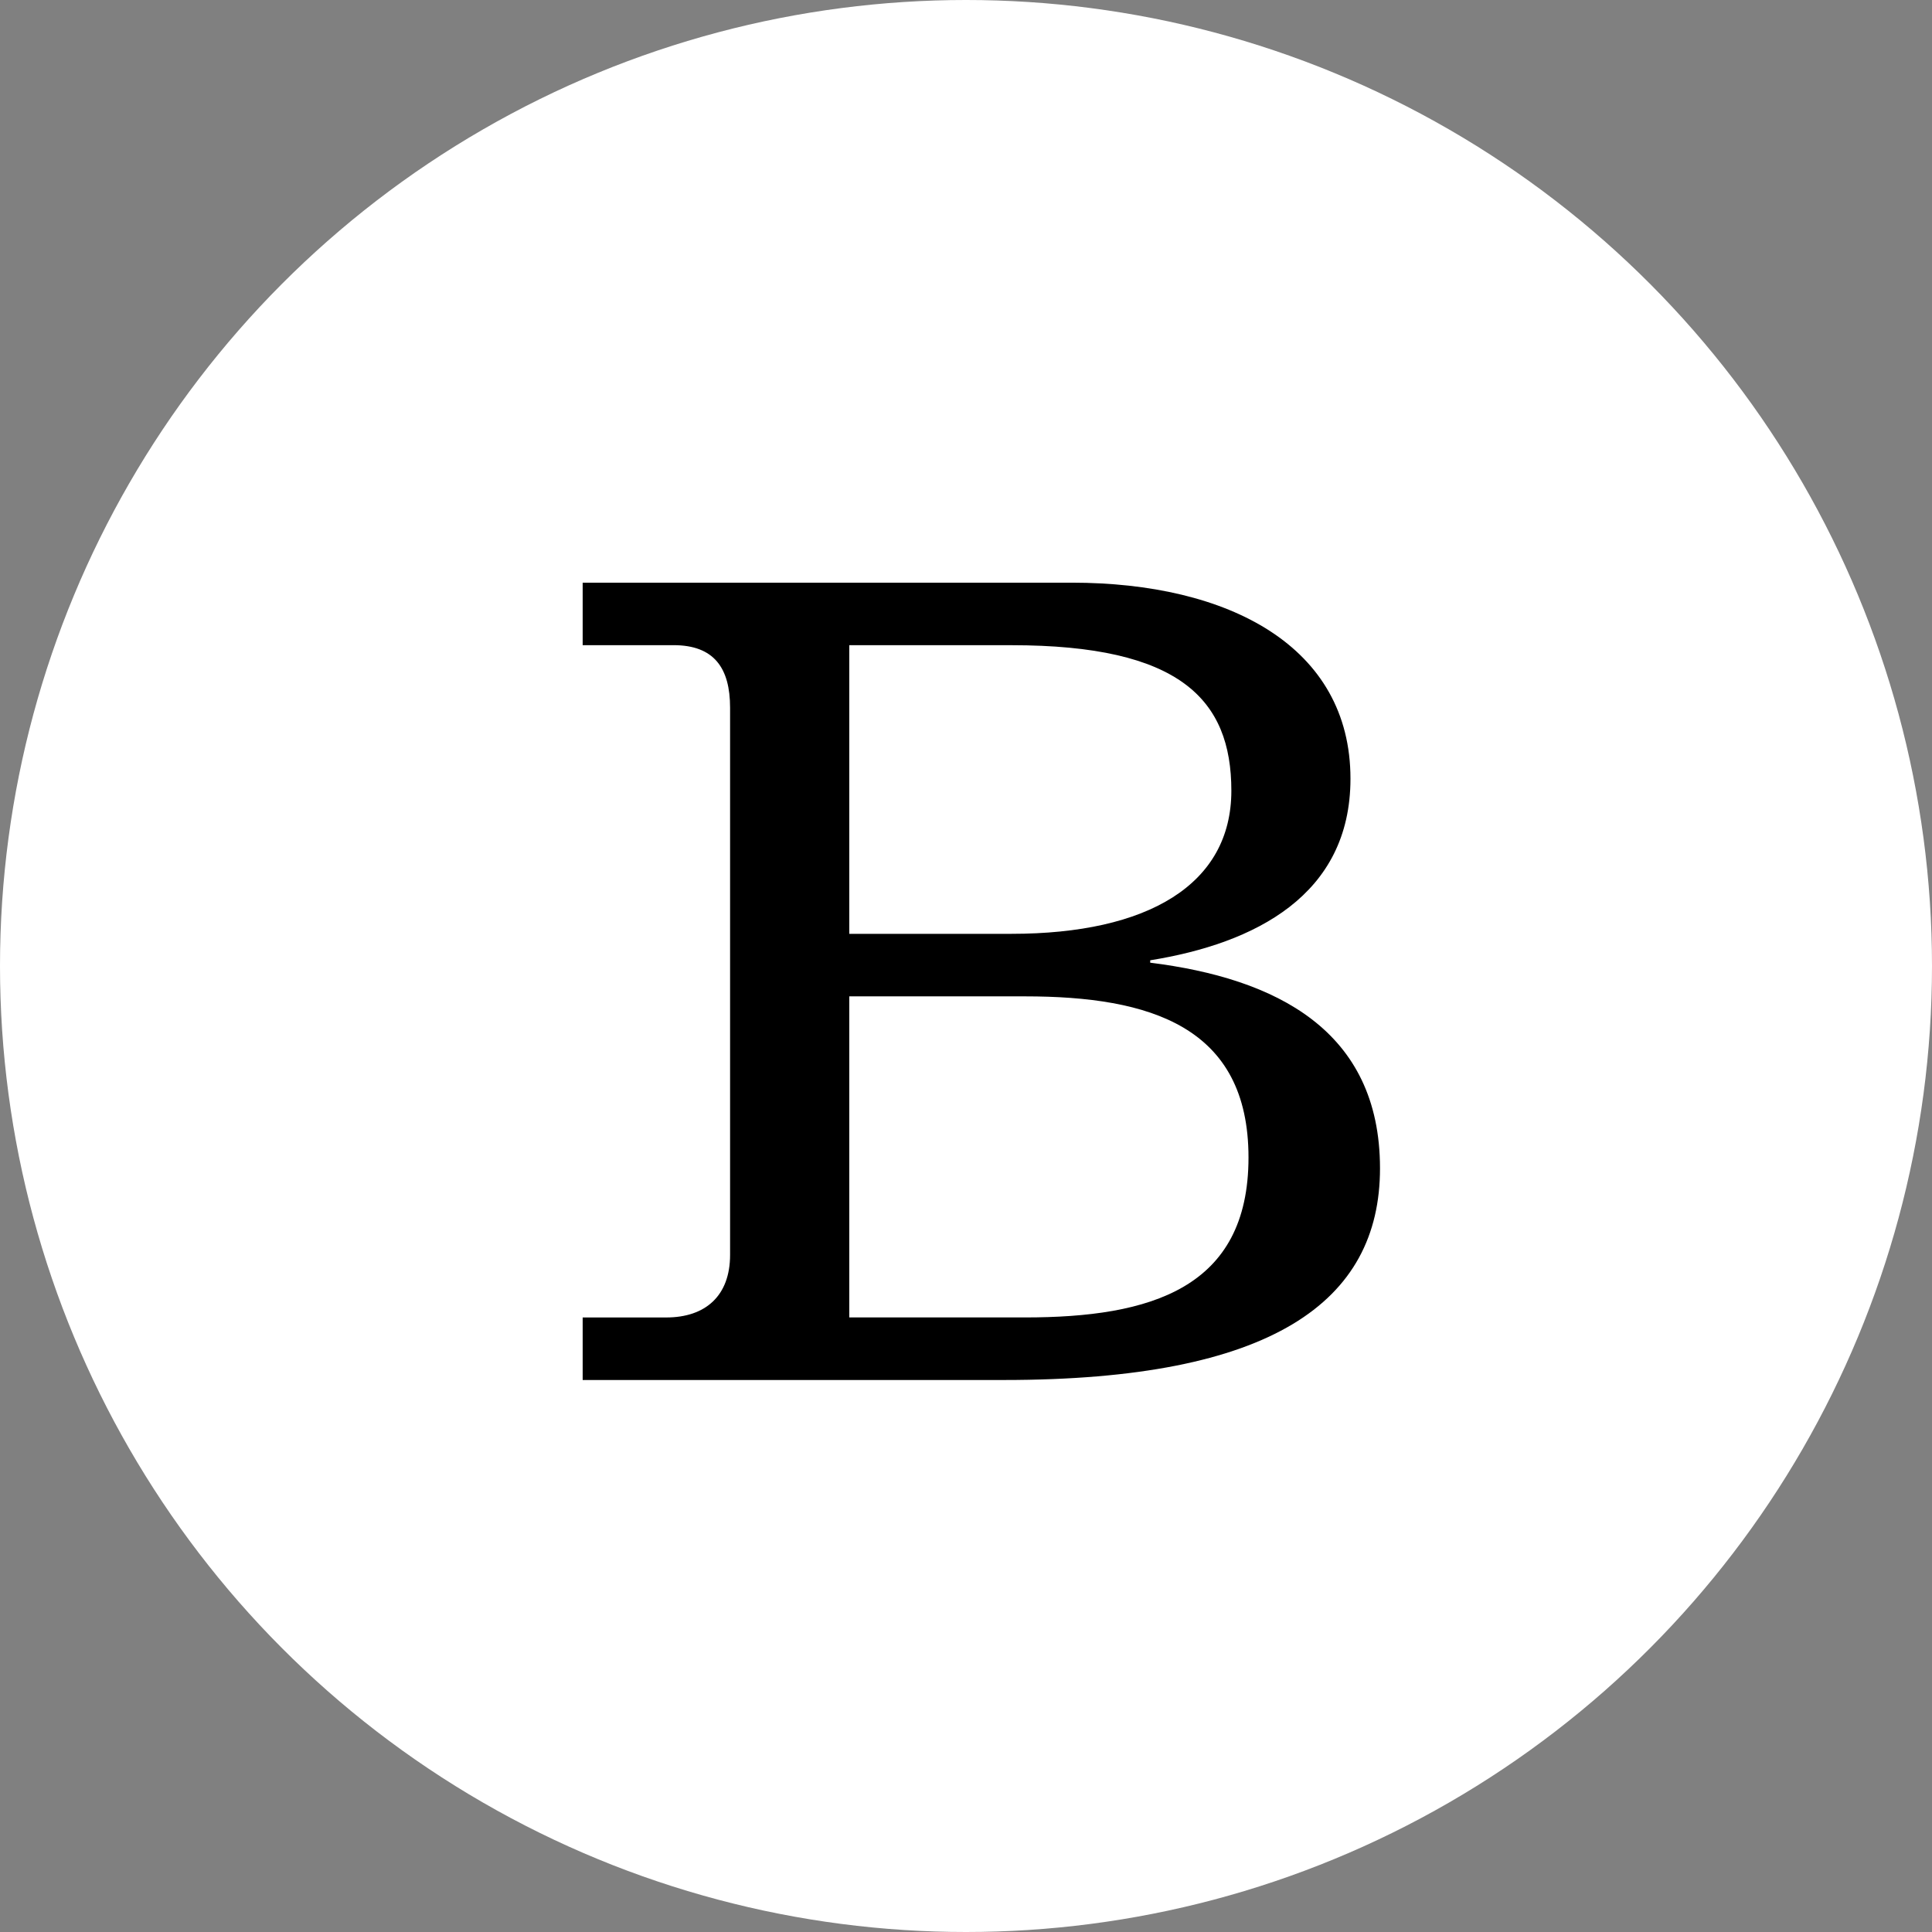
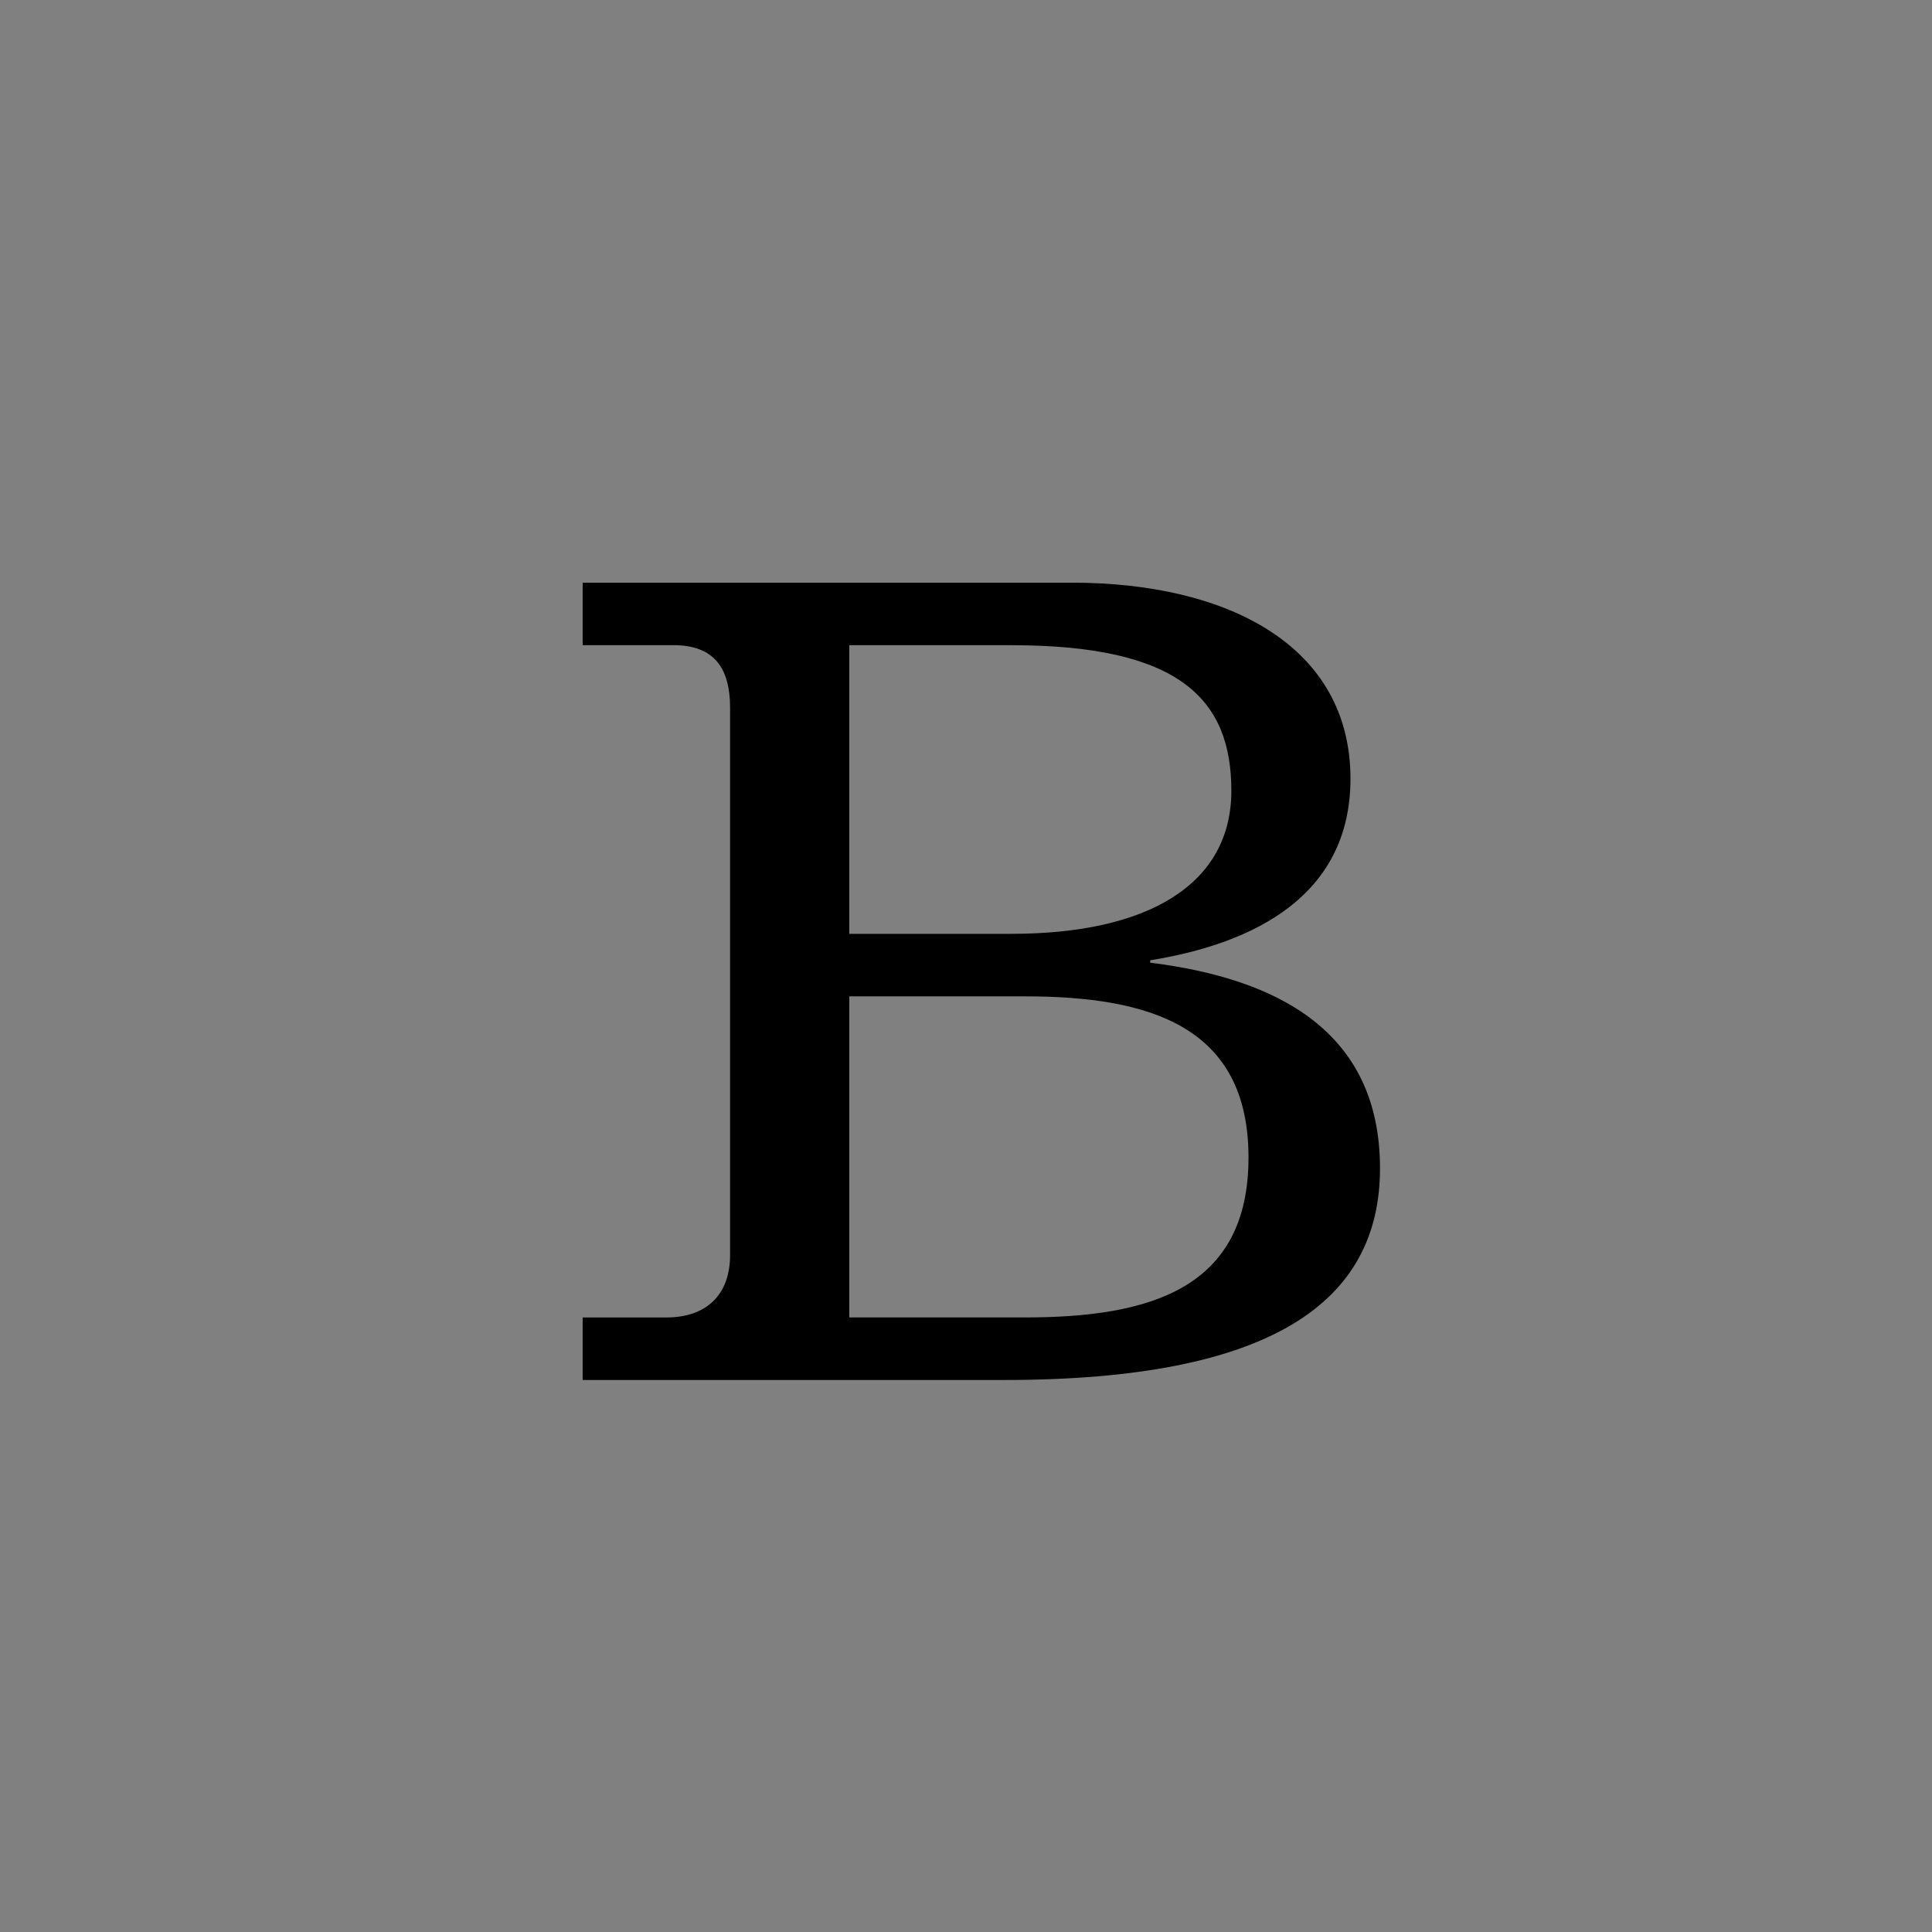
<svg xmlns="http://www.w3.org/2000/svg" width="63px" height="63px" viewBox="0 0 63 63" version="1.1">
  <rect x="0" y="0" width="63" height="63" fill="#808080" stroke="none" />
  <g stroke="none" stroke-width="1" fill="none" fill-rule="evenodd">
    <g transform="translate(-226, -393)">
      <g transform="translate(186, 213)">
        <g transform="translate(40, 180)">
-           <circle id="Oval" fill="#FFFFFF" cx="31.5" cy="31.5" r="31.5" />
          <g transform="translate(19, 19)" fill="#000000" fill-rule="nonzero">
            <path d="M8.694,13.49 L14.421,13.49 C18.507,13.49 21.712,14.472 21.712,18.746 C21.712,23.021 18.507,23.96 14.421,23.96 L8.694,23.96 L8.694,13.49 Z M0,26 L13.739,26 C22.475,26 26,23.453 26,19.099 C26,14.588 22.594,12.902 18.507,12.392 L18.507,12.314 C21.913,11.765 25.037,10.196 25.037,6.392 C25.037,2.078 21.072,0 15.943,0 L0,0 L0,2.038 L2.964,2.038 C4.286,2.038 4.807,2.785 4.807,4.077 L4.807,21.921 C4.807,23.254 4.005,23.961 2.724,23.961 L0,23.961 L0,26 Z M8.694,2.039 L13.982,2.039 C19.47,2.039 21.153,3.804 21.153,6.784 C21.153,9.844 18.429,11.451 13.982,11.451 L8.694,11.451 L8.694,2.039 Z" id="Shape" />
          </g>
        </g>
      </g>
    </g>
  </g>
</svg>